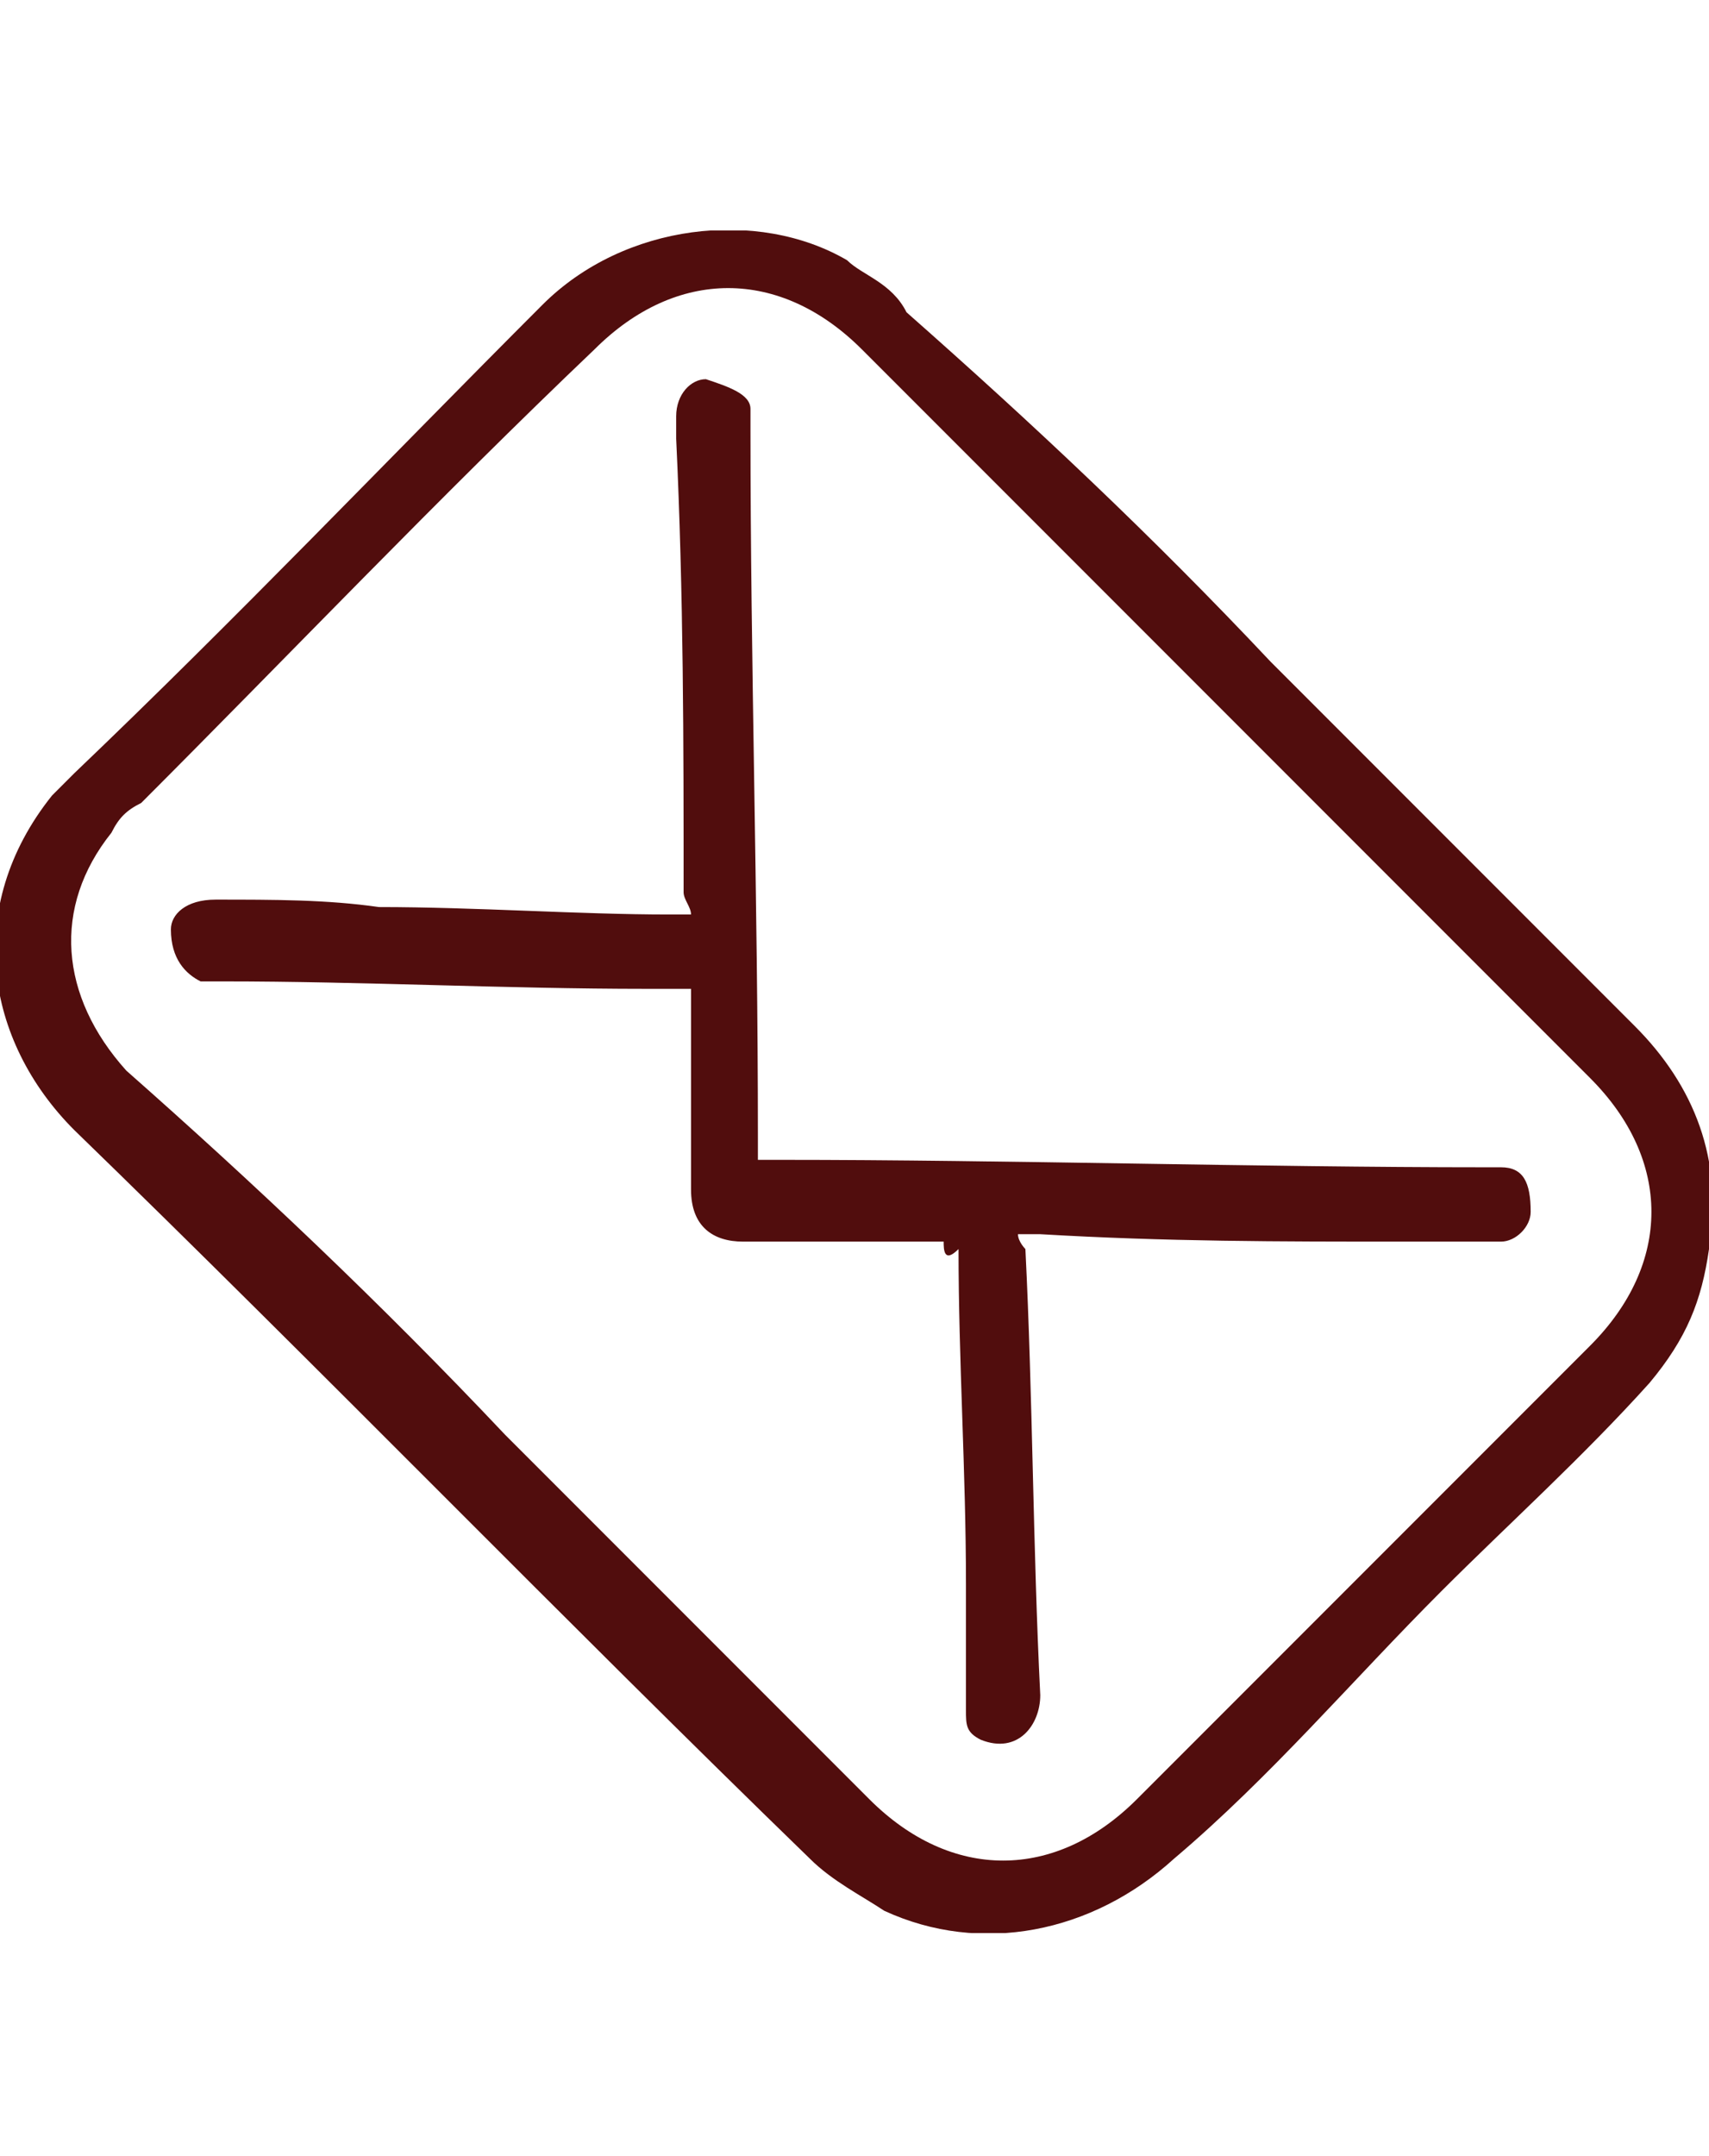
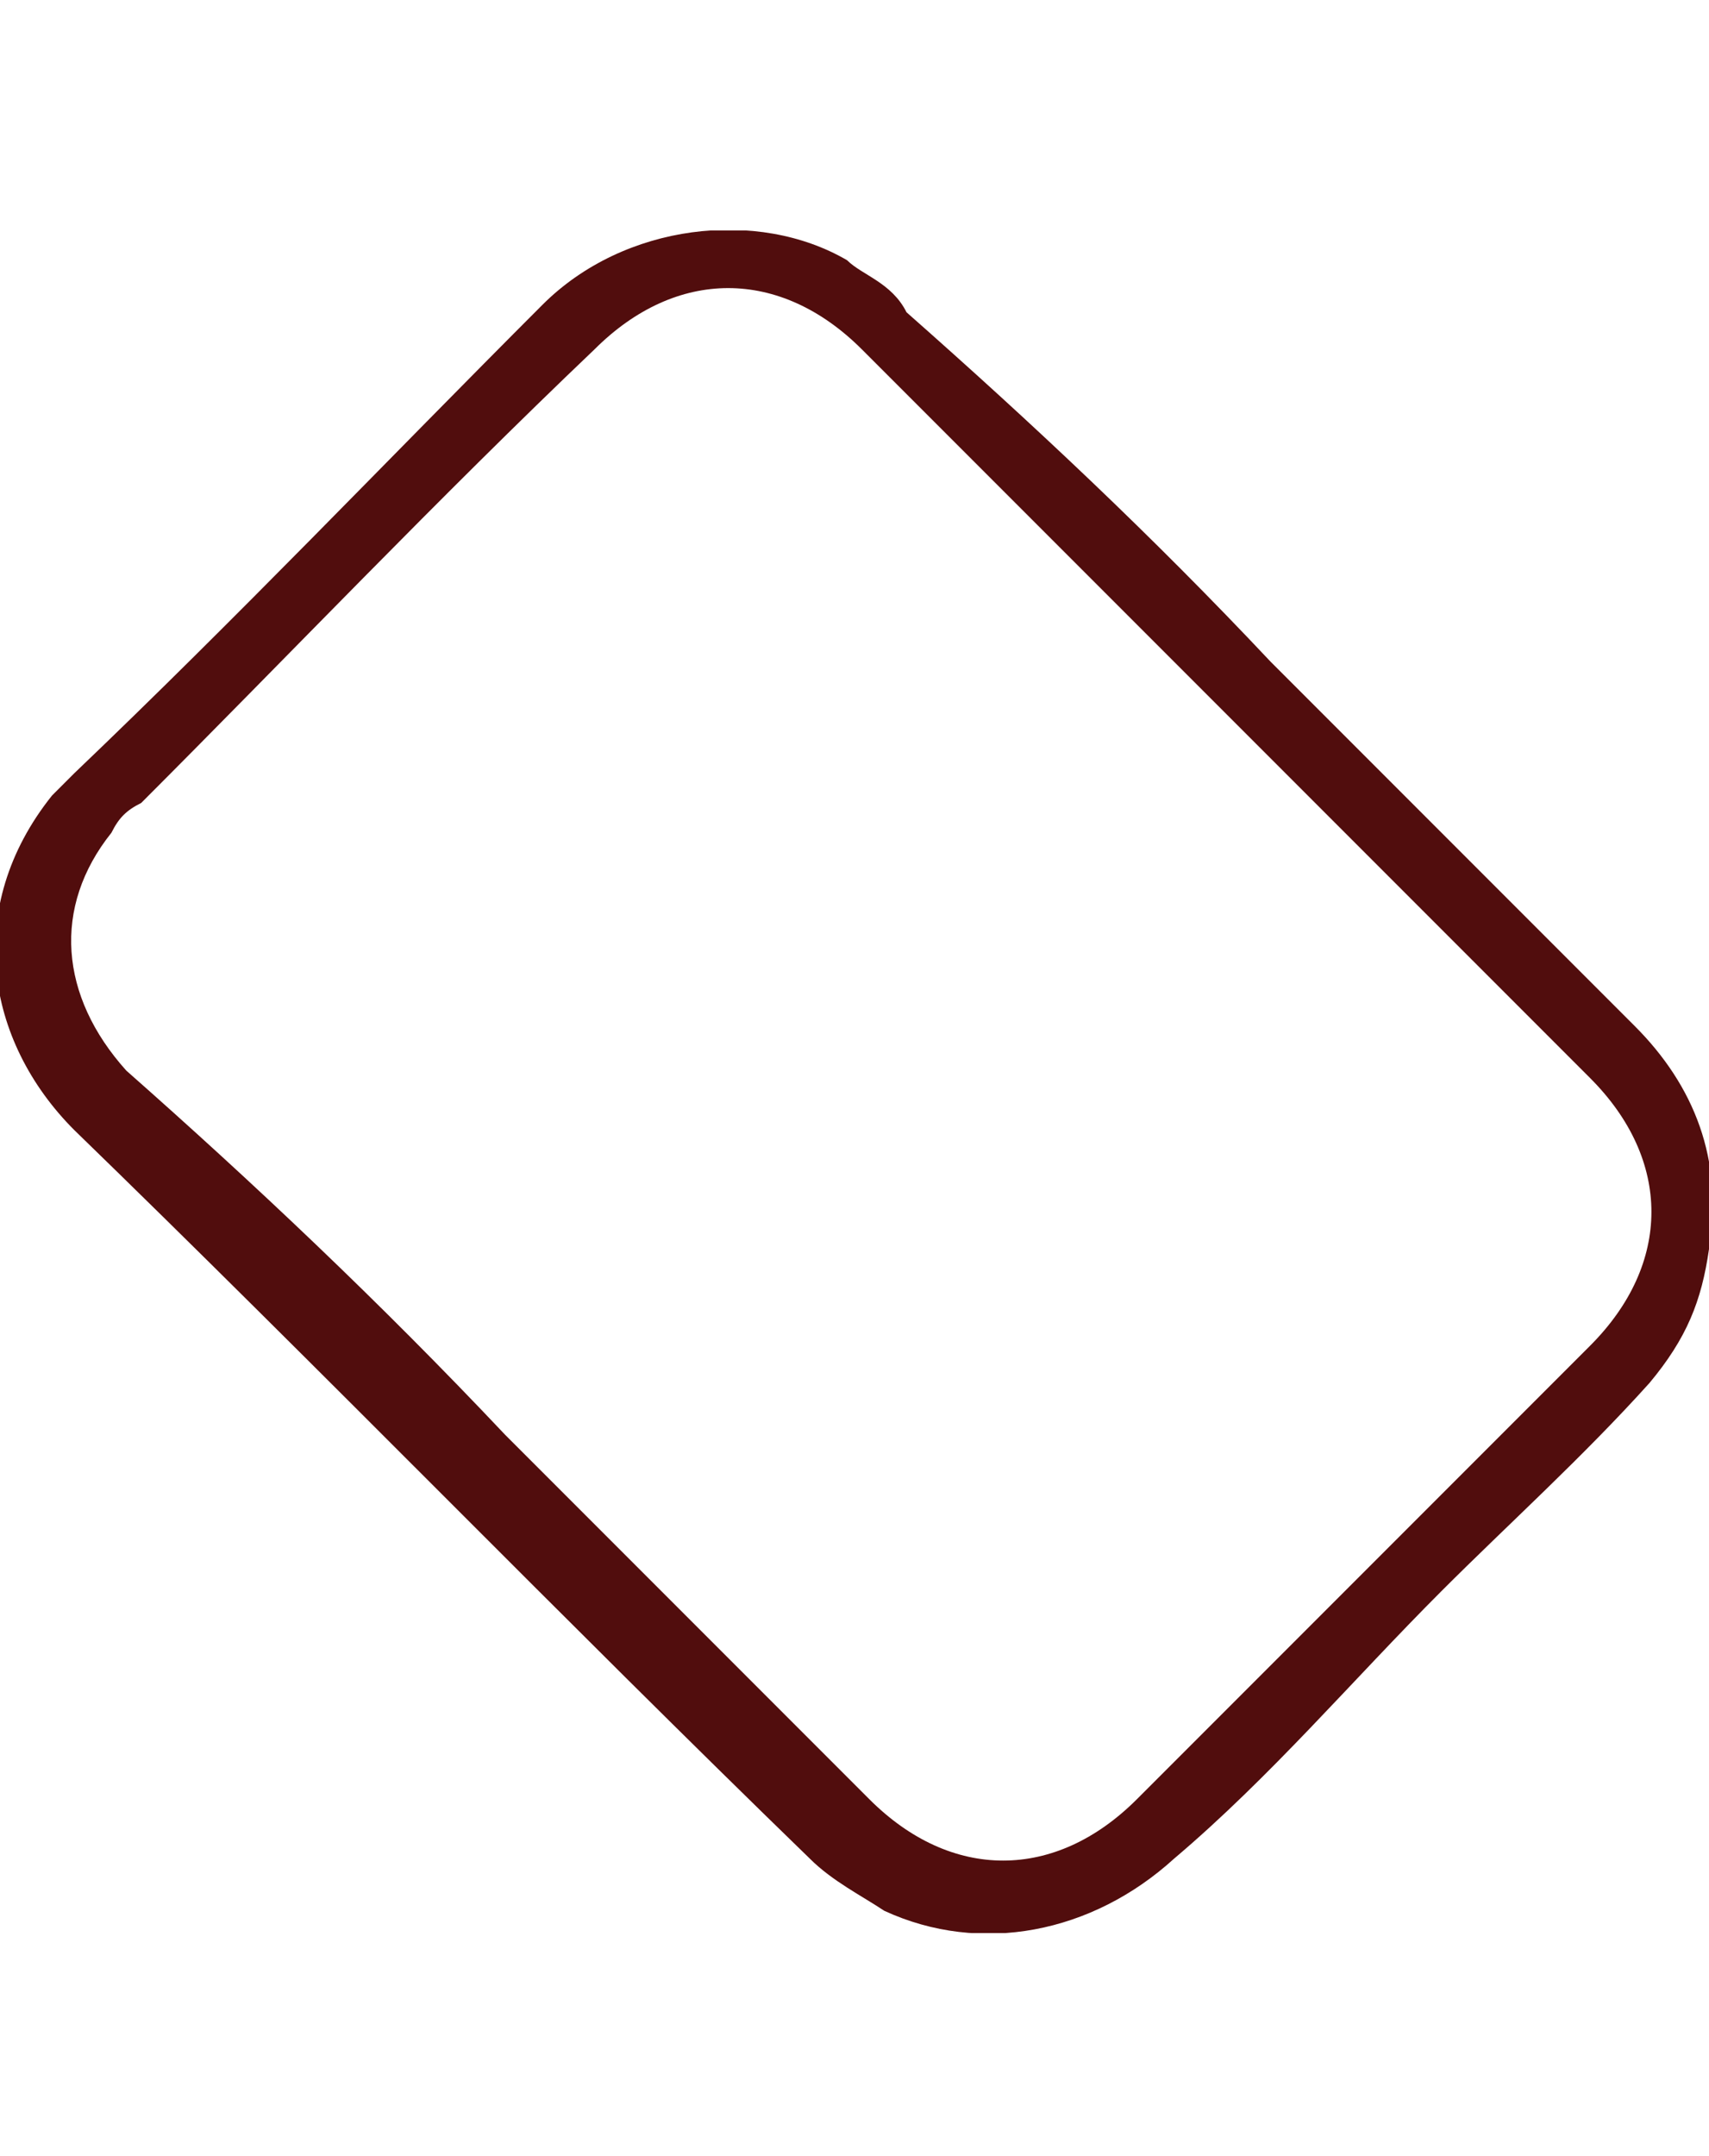
<svg xmlns="http://www.w3.org/2000/svg" xmlns:xlink="http://www.w3.org/1999/xlink" version="1.1" id="Layer_1" x="0px" y="0px" viewBox="0 0 23 29" style="enable-background:new 0 0 23 29;" xml:space="preserve">
  <style type="text/css">
	.st0{clip-path:url(#SVGID_2_);}
	.st1{fill:#510D0D;}
</style>
  <g>
    <g>
      <defs>
        <rect id="SVGID_1_" x="-0.1" y="3.1" width="23.1" height="22.9" />
      </defs>
      <clipPath id="SVGID_2_">
        <use xlink:href="#SVGID_1_" style="overflow:visible;" />
      </clipPath>
      <g class="st0">
        <path class="st1" d="M17.1,8.9c1.7,1.7,3.2,3.2,4.9,4.9c0.8,0.8,1.2,1.8,1,3c-0.1,0.7-0.3,1.2-0.8,1.8c-0.9,1-1.9,1.9-2.8,2.8     c-1.2,1.2-2.3,2.5-3.6,3.6c-1.1,1-2.6,1.3-3.9,0.7c-0.3-0.2-0.7-0.4-1-0.7c-3.3-3.2-6.6-6.6-9.9-9.8c-1.2-1.2-1.5-3-0.3-4.5     c0.1-0.1,0.2-0.2,0.3-0.3c2.2-2.1,4.2-4.2,6.3-6.3c1.1-1.1,2.9-1.3,4.1-0.6c0.2,0.2,0.6,0.3,0.8,0.7C13.9,5.7,15.5,7.2,17.1,8.9z      M6.8,19.3c1.7,1.7,3.2,3.2,4.9,4.9c1.1,1.1,2.5,1.1,3.6,0c2-2,4-4,6.1-6.1c1.1-1.1,1.1-2.5,0-3.6c-3.2-3.2-6.6-6.6-9.8-9.8     c-1.1-1.1-2.5-1.1-3.6,0c-2.1,2-4.1,4.1-6.1,6.1c-0.2,0.1-0.3,0.2-0.4,0.4c-0.8,1-0.7,2.2,0.2,3.2C3.4,15.9,5.1,17.5,6.8,19.3z" />
-         <path class="st1" d="M12.7,16.7c-0.1,0-0.2,0-0.2,0c-0.8,0-1.7,0-2.5,0c-0.4,0-0.7-0.2-0.7-0.7c0-0.8,0-1.7,0-2.5     c0-0.1,0-0.1,0-0.2c-0.2,0-0.3,0-0.6,0c-1.9,0-3.8-0.1-5.7-0.1c-0.1,0-0.2,0-0.3,0c-0.2-0.1-0.4-0.3-0.4-0.7     c0-0.2,0.2-0.4,0.6-0.4c0.8,0,1.5,0,2.2,0.1c1.3,0,2.7,0.1,3.9,0.1c0.1,0,0.1,0,0.3,0c0-0.1-0.1-0.2-0.1-0.3c0-2,0-4-0.1-6.1     c0-0.1,0-0.2,0-0.3c0-0.3,0.2-0.5,0.4-0.5c0.3,0.1,0.6,0.2,0.6,0.4c0,0.1,0,0.2,0,0.3c0,3.1,0.1,6.3,0.1,9.5c0,0.1,0,0.2,0,0.3     c0.1,0,0.2,0,0.3,0c3.1,0,6.4,0.1,9.5,0.1c0.1,0,0.2,0,0.2,0c0.3,0,0.4,0.2,0.4,0.6c0,0.2-0.2,0.4-0.4,0.4c-0.4,0-0.9,0-1.3,0     c-1.7,0-3.2,0-4.9-0.1c-0.1,0-0.2,0-0.2,0h-0.1c0,0.1,0.1,0.2,0.1,0.2c0.1,2,0.1,4,0.2,6c0,0.4-0.3,0.8-0.8,0.6     C13,23.3,13,23.2,13,23c0-0.6,0-1.1,0-1.7c0-1.5-0.1-3-0.1-4.5C12.7,17,12.7,16.8,12.7,16.7z" />
      </g>
    </g>
  </g>
</svg>